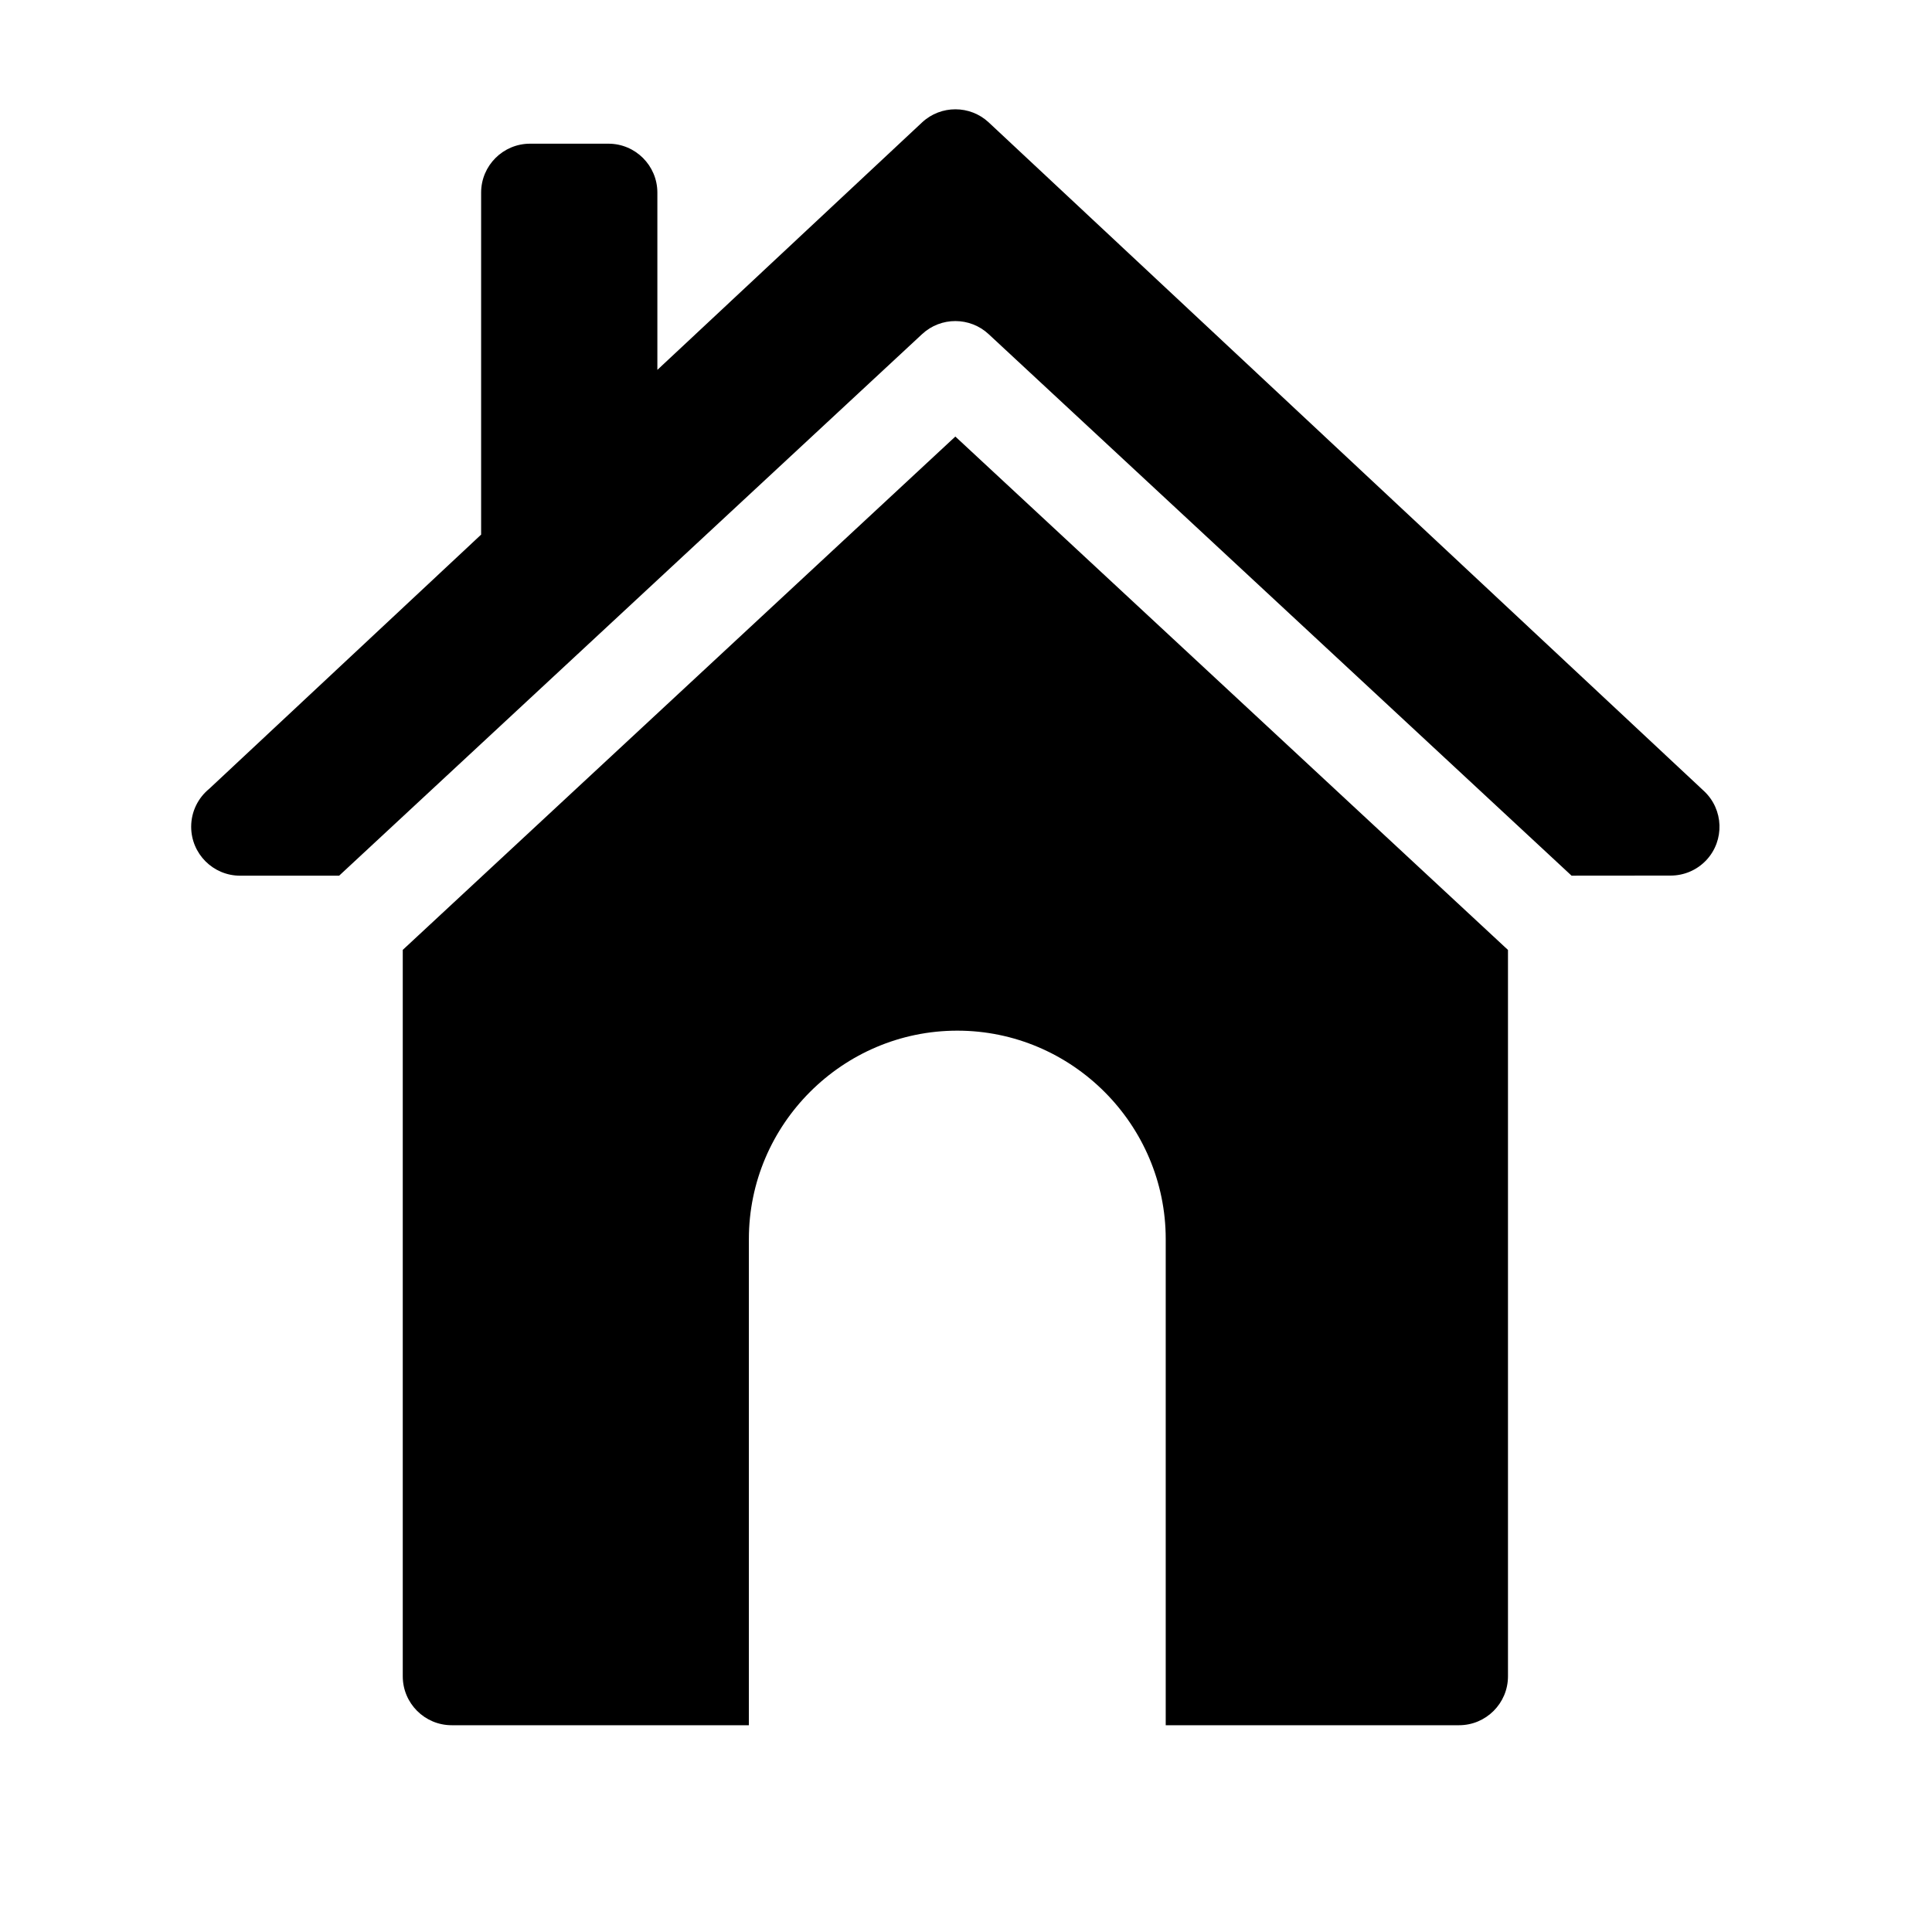
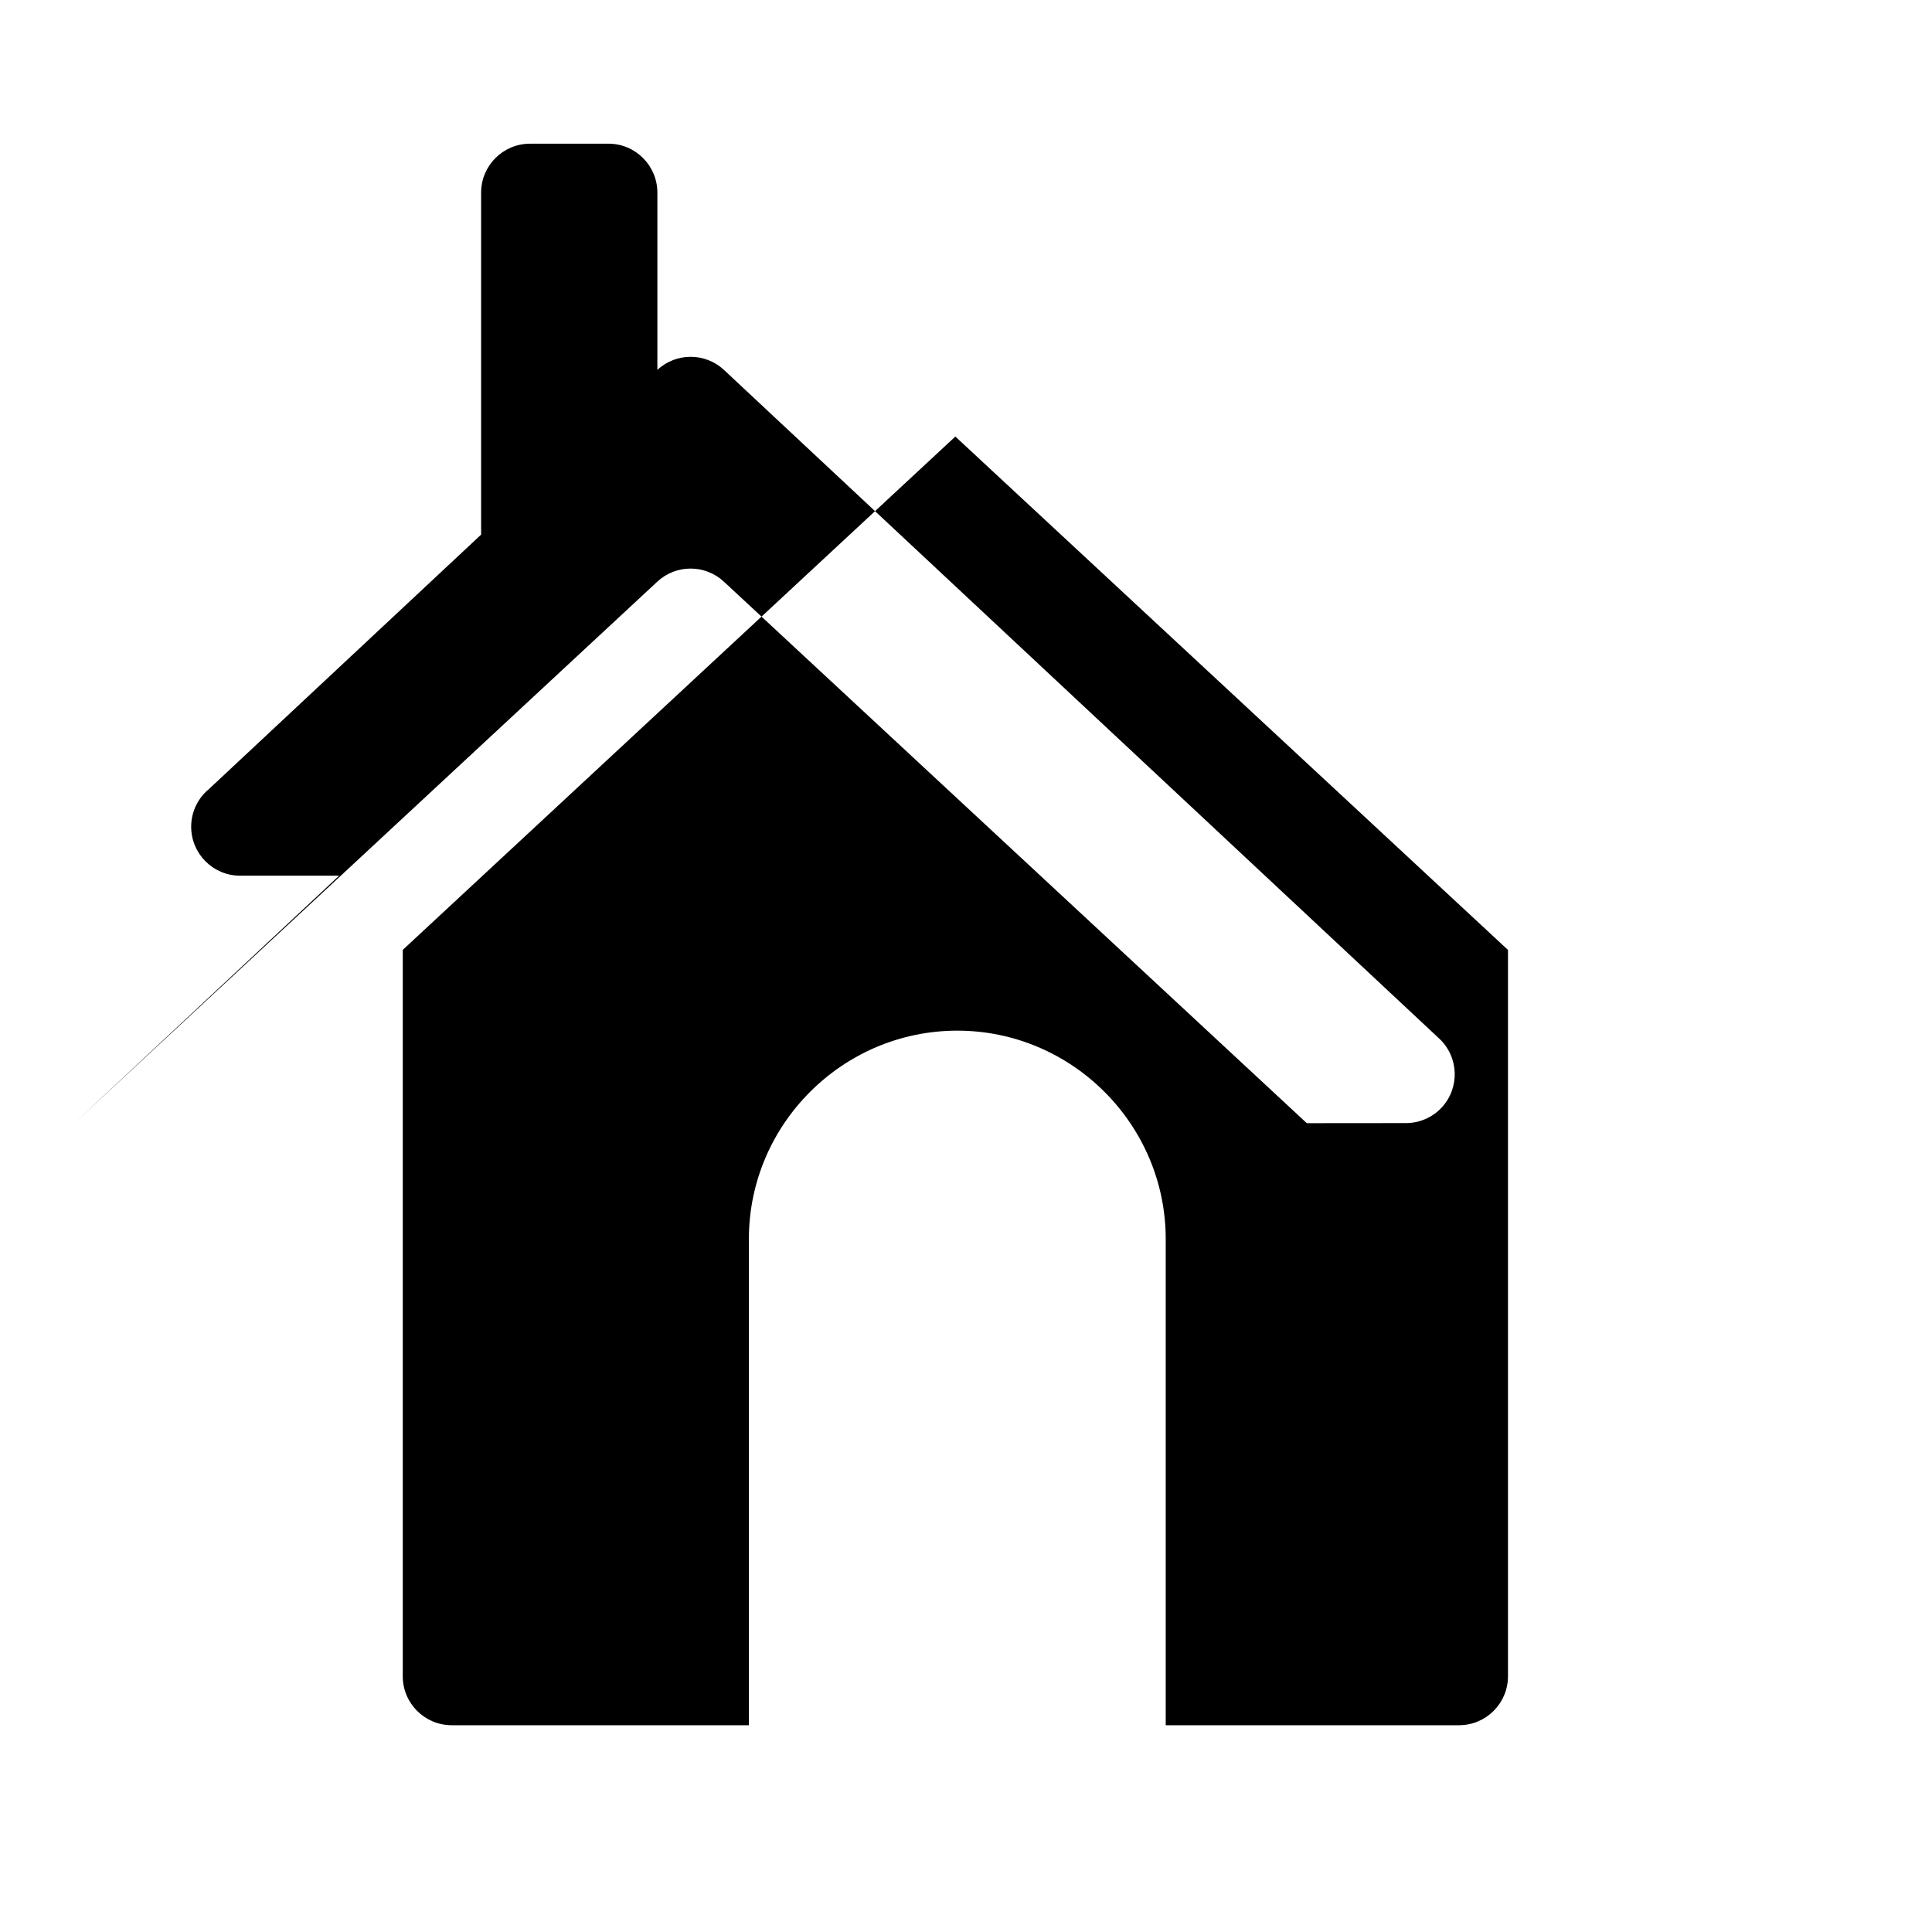
<svg xmlns="http://www.w3.org/2000/svg" fill="#000000" width="800px" height="800px" version="1.1" viewBox="144 144 512 512">
-   <path d="m543.63 395.74v192.49c0 7.164-5.809 12.973-12.973 12.973h-77.73v-128.84c0-30.379-24.855-55.227-55.227-55.227h-0.008c-30.391 0-55.234 24.848-55.234 55.227v128.84h-78.75c-7.164 0-12.973-5.809-12.973-12.973v-192.5l146.44-136.04 146.45 136.05zm-309.76-19.672h-26.23c-7.164 0-12.977-5.809-12.977-12.973 0-4.051 1.867-7.672 4.777-10.051l72.062-67.367v-90.625c0-7.164 5.809-12.973 12.973-12.973h20.762c7.164 0 12.973 5.809 12.973 12.973v46.969l70.164-65.594c5-4.648 12.715-4.582 17.637 0l189.55 177.2c5.231 4.867 5.523 13.066 0.66 18.293-2.555 2.731-6.012 4.117-9.48 4.117l-26.262 0.023-154.48-143.51c-4.922-4.582-12.641-4.652-17.637 0l-154.49 143.52z" fill-rule="evenodd" />
+   <path d="m543.63 395.74v192.49c0 7.164-5.809 12.973-12.973 12.973h-77.73v-128.84c0-30.379-24.855-55.227-55.227-55.227h-0.008c-30.391 0-55.234 24.848-55.234 55.227v128.84h-78.75c-7.164 0-12.973-5.809-12.973-12.973v-192.5l146.44-136.04 146.45 136.05zm-309.76-19.672h-26.23c-7.164 0-12.977-5.809-12.977-12.973 0-4.051 1.867-7.672 4.777-10.051l72.062-67.367v-90.625c0-7.164 5.809-12.973 12.973-12.973h20.762c7.164 0 12.973 5.809 12.973 12.973v46.969c5-4.648 12.715-4.582 17.637 0l189.55 177.2c5.231 4.867 5.523 13.066 0.66 18.293-2.555 2.731-6.012 4.117-9.48 4.117l-26.262 0.023-154.48-143.51c-4.922-4.582-12.641-4.652-17.637 0l-154.49 143.52z" fill-rule="evenodd" />
</svg>